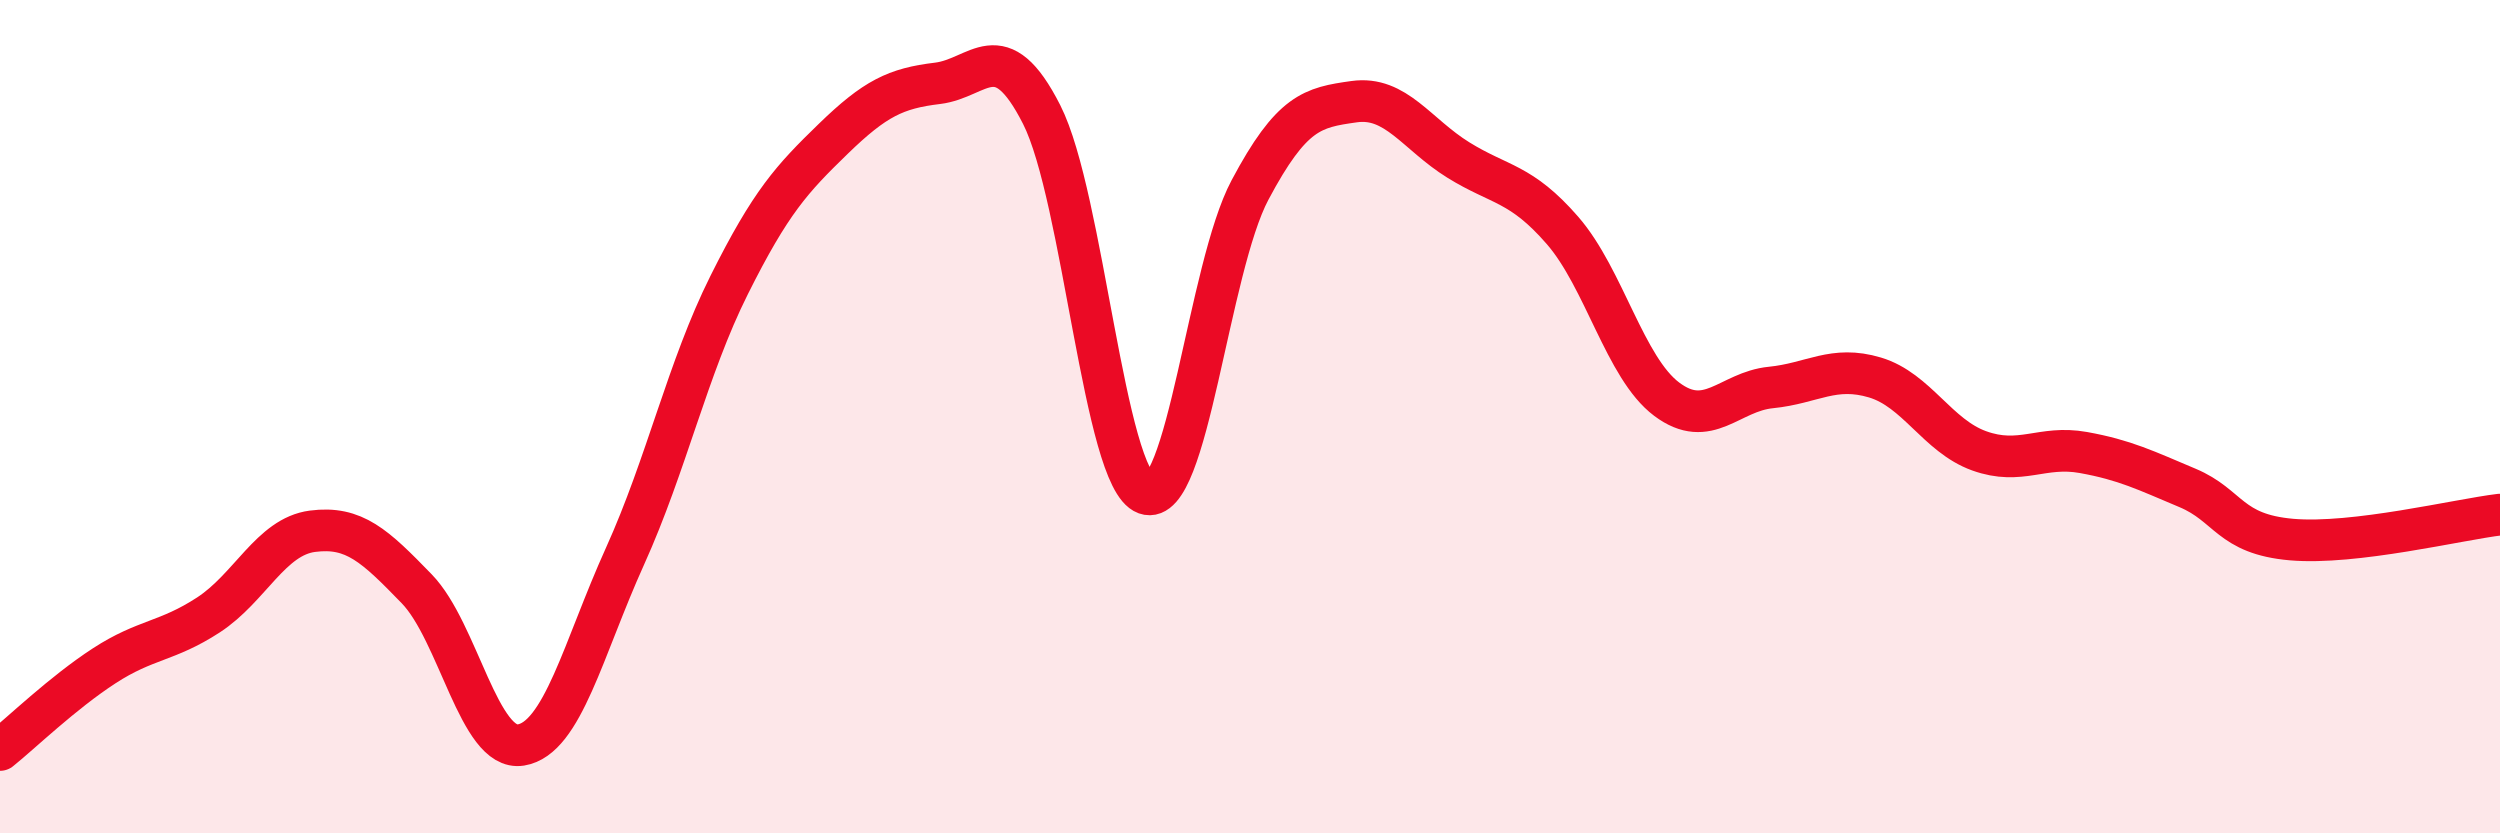
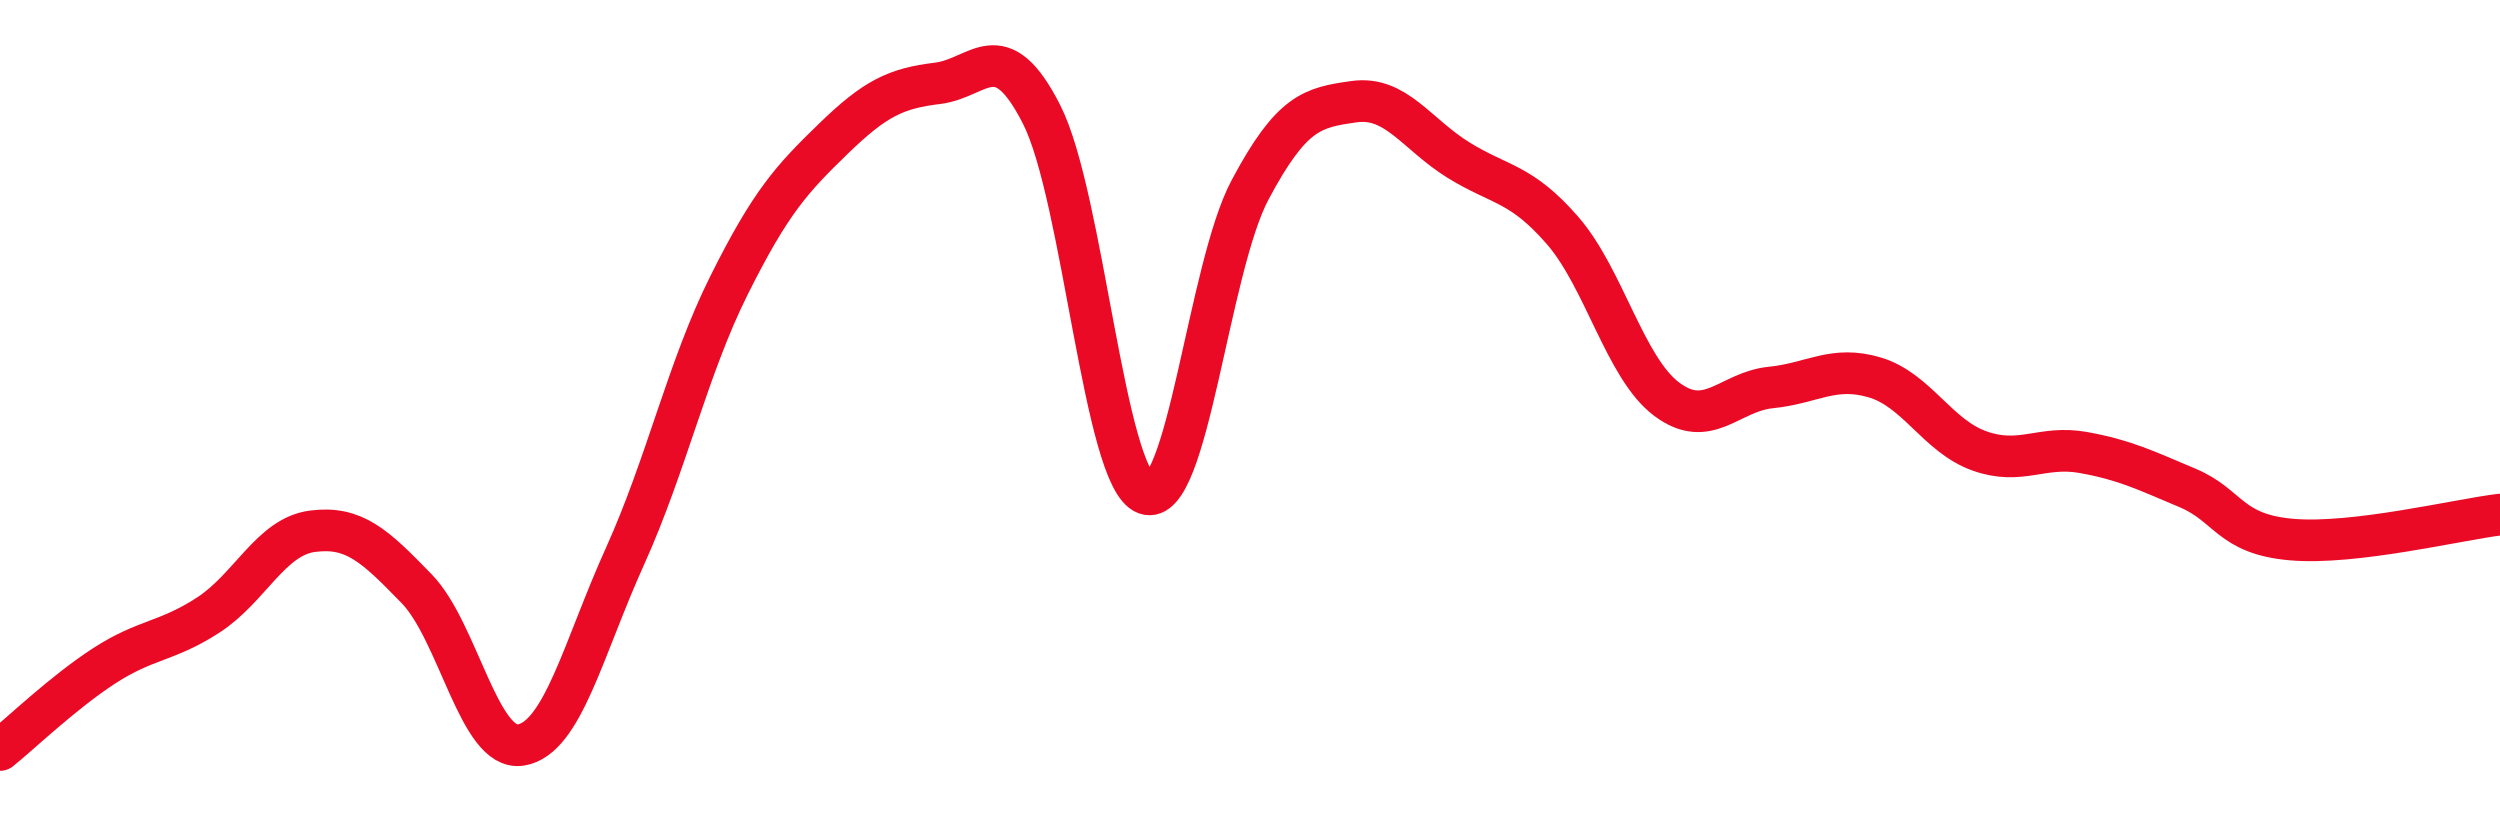
<svg xmlns="http://www.w3.org/2000/svg" width="60" height="20" viewBox="0 0 60 20">
-   <path d="M 0,18 C 0.5,17.6 1.5,16.63 2.5,15.98 C 3.5,15.33 4,15.41 5,14.76 C 6,14.11 6.5,12.88 7.5,12.75 C 8.5,12.62 9,13.1 10,14.13 C 11,15.16 11.5,18.04 12.5,17.88 C 13.5,17.72 14,15.56 15,13.35 C 16,11.14 16.5,8.84 17.5,6.84 C 18.5,4.84 19,4.3 20,3.33 C 21,2.36 21.5,2.12 22.5,2 C 23.5,1.88 24,0.78 25,2.75 C 26,4.72 26.5,11.49 27.5,11.85 C 28.5,12.21 29,6.44 30,4.56 C 31,2.68 31.5,2.58 32.5,2.44 C 33.5,2.3 34,3.22 35,3.84 C 36,4.46 36.5,4.38 37.5,5.53 C 38.5,6.68 39,8.83 40,9.58 C 41,10.33 41.5,9.4 42.5,9.3 C 43.5,9.2 44,8.76 45,9.06 C 46,9.36 46.5,10.46 47.5,10.82 C 48.5,11.18 49,10.68 50,10.86 C 51,11.04 51.5,11.29 52.5,11.71 C 53.5,12.13 53.5,12.82 55,12.95 C 56.5,13.08 59,12.47 60,12.35L60 20L0 20Z" fill="#EB0A25" opacity="0.1" stroke-linecap="round" stroke-linejoin="round" />
  <path d="M 0,18 C 0.5,17.6 1.5,16.63 2.5,15.98 C 3.5,15.33 4,15.41 5,14.76 C 6,14.11 6.5,12.88 7.5,12.75 C 8.5,12.62 9,13.1 10,14.13 C 11,15.16 11.5,18.04 12.5,17.88 C 13.5,17.72 14,15.56 15,13.35 C 16,11.14 16.5,8.84 17.5,6.84 C 18.5,4.84 19,4.3 20,3.33 C 21,2.36 21.5,2.12 22.5,2 C 23.5,1.88 24,0.78 25,2.75 C 26,4.72 26.5,11.49 27.5,11.85 C 28.5,12.21 29,6.44 30,4.56 C 31,2.68 31.5,2.58 32.5,2.44 C 33.5,2.3 34,3.22 35,3.84 C 36,4.46 36.5,4.38 37.5,5.53 C 38.5,6.68 39,8.83 40,9.58 C 41,10.33 41.5,9.4 42.5,9.3 C 43.5,9.2 44,8.76 45,9.06 C 46,9.36 46.5,10.46 47.5,10.82 C 48.5,11.18 49,10.68 50,10.86 C 51,11.04 51.5,11.29 52.5,11.71 C 53.5,12.13 53.5,12.82 55,12.95 C 56.5,13.08 59,12.47 60,12.35" stroke="#EB0A25" stroke-width="1" fill="none" stroke-linecap="round" stroke-linejoin="round" />
</svg>